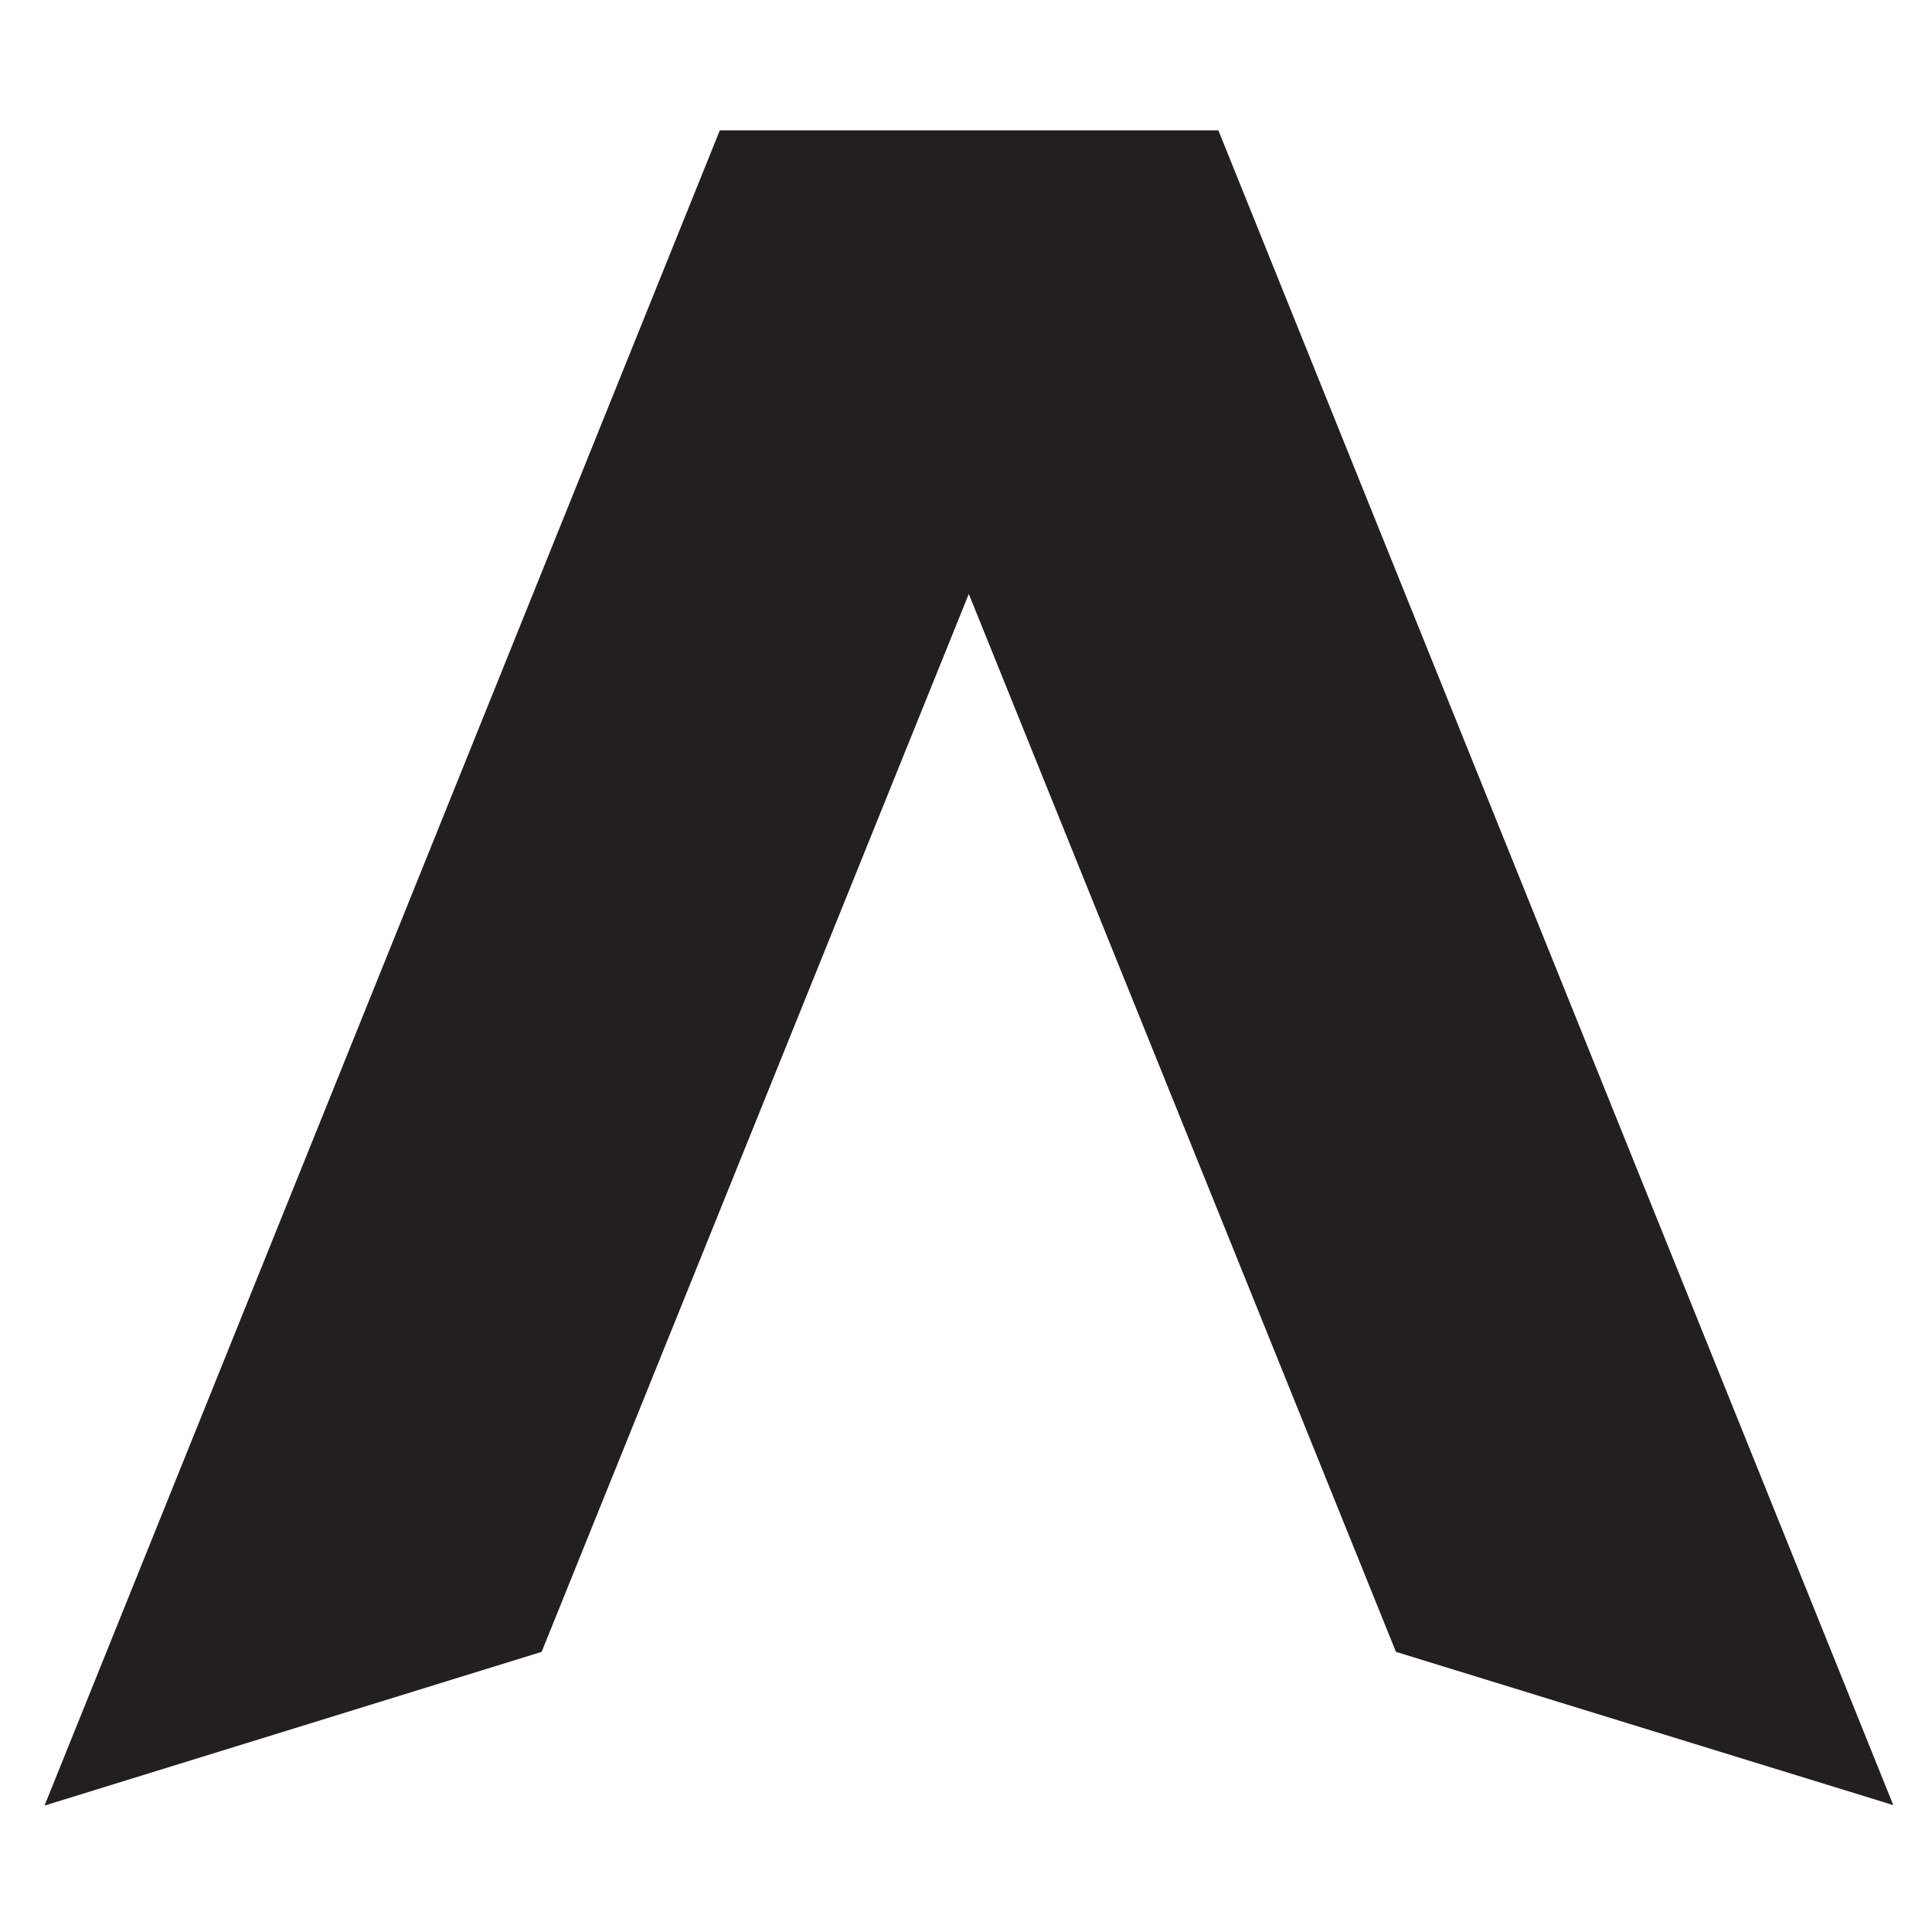
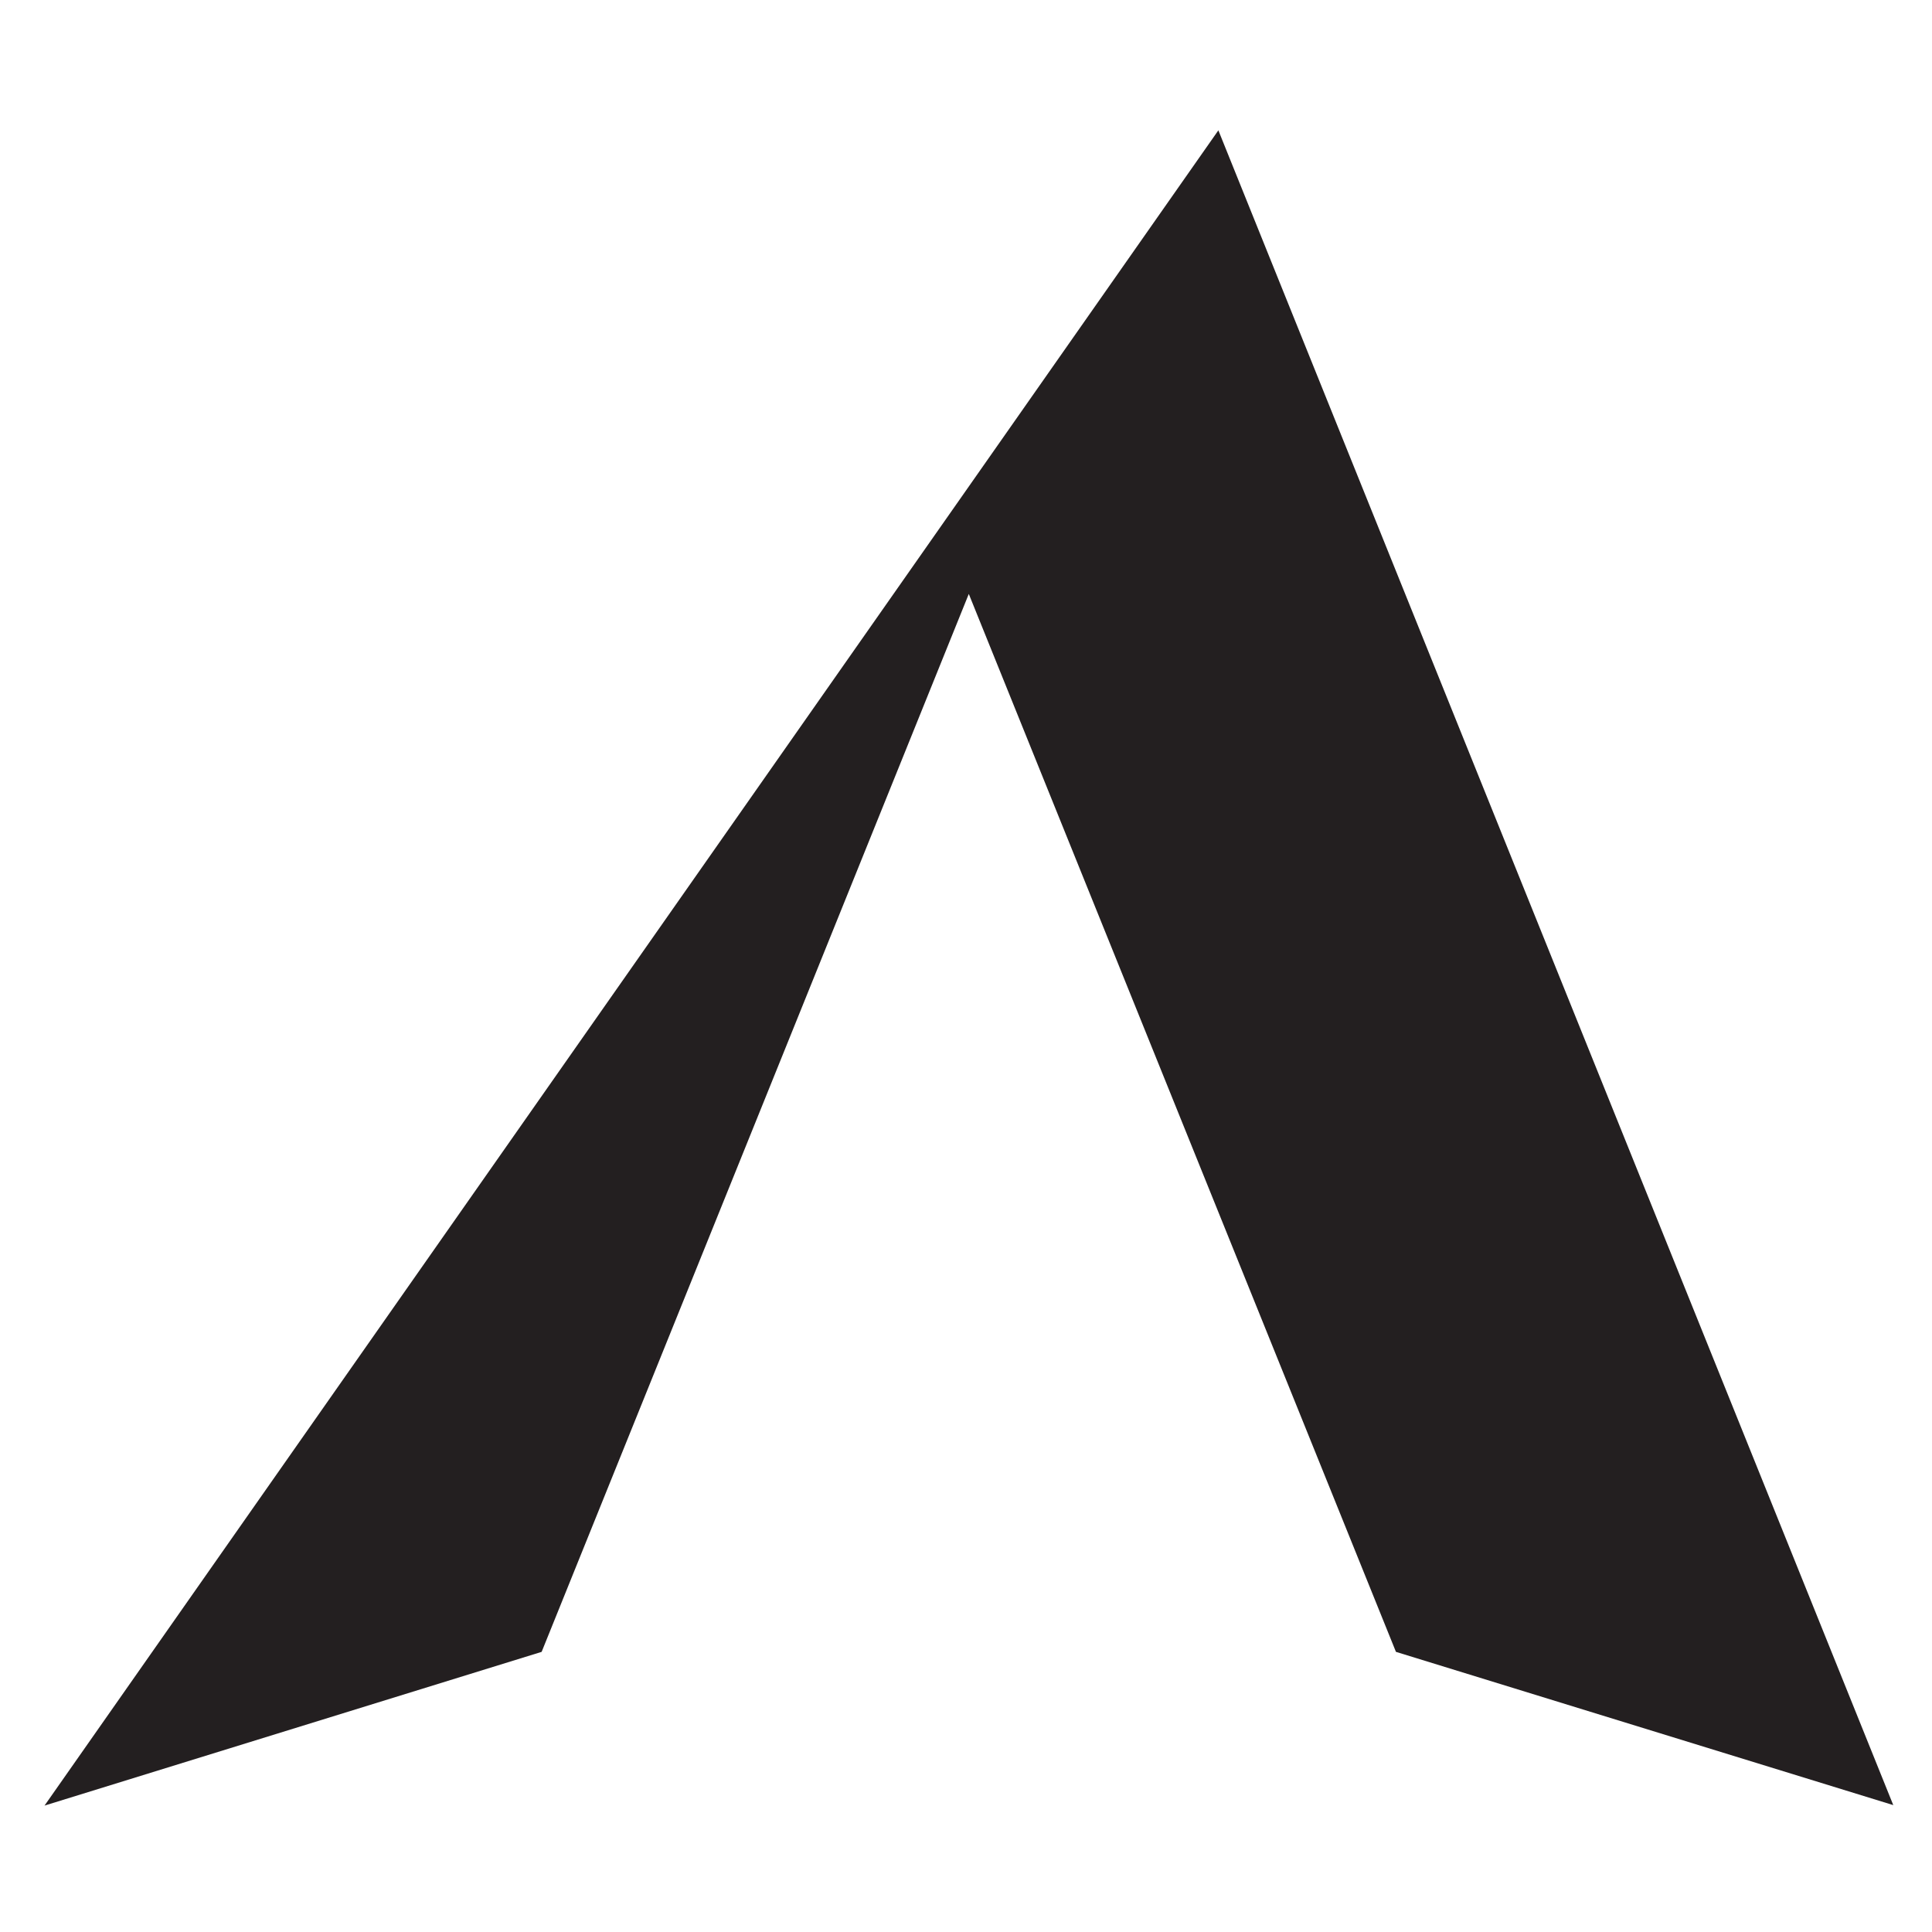
<svg xmlns="http://www.w3.org/2000/svg" id="Layer_1" viewBox="0 0 256 256">
  <defs>
    <style>.cls-1{fill:#231f20;}</style>
  </defs>
-   <path class="cls-1" d="M250.87,239.19L161.44,17.27h-66.06S5.9,239.25,5.9,239.25l65.87-20.37,56.6-140.18,56.6,140.18,65.91,20.31Z" />
+   <path class="cls-1" d="M250.87,239.19L161.44,17.27S5.9,239.25,5.9,239.25l65.87-20.37,56.6-140.18,56.6,140.18,65.91,20.31Z" />
</svg>